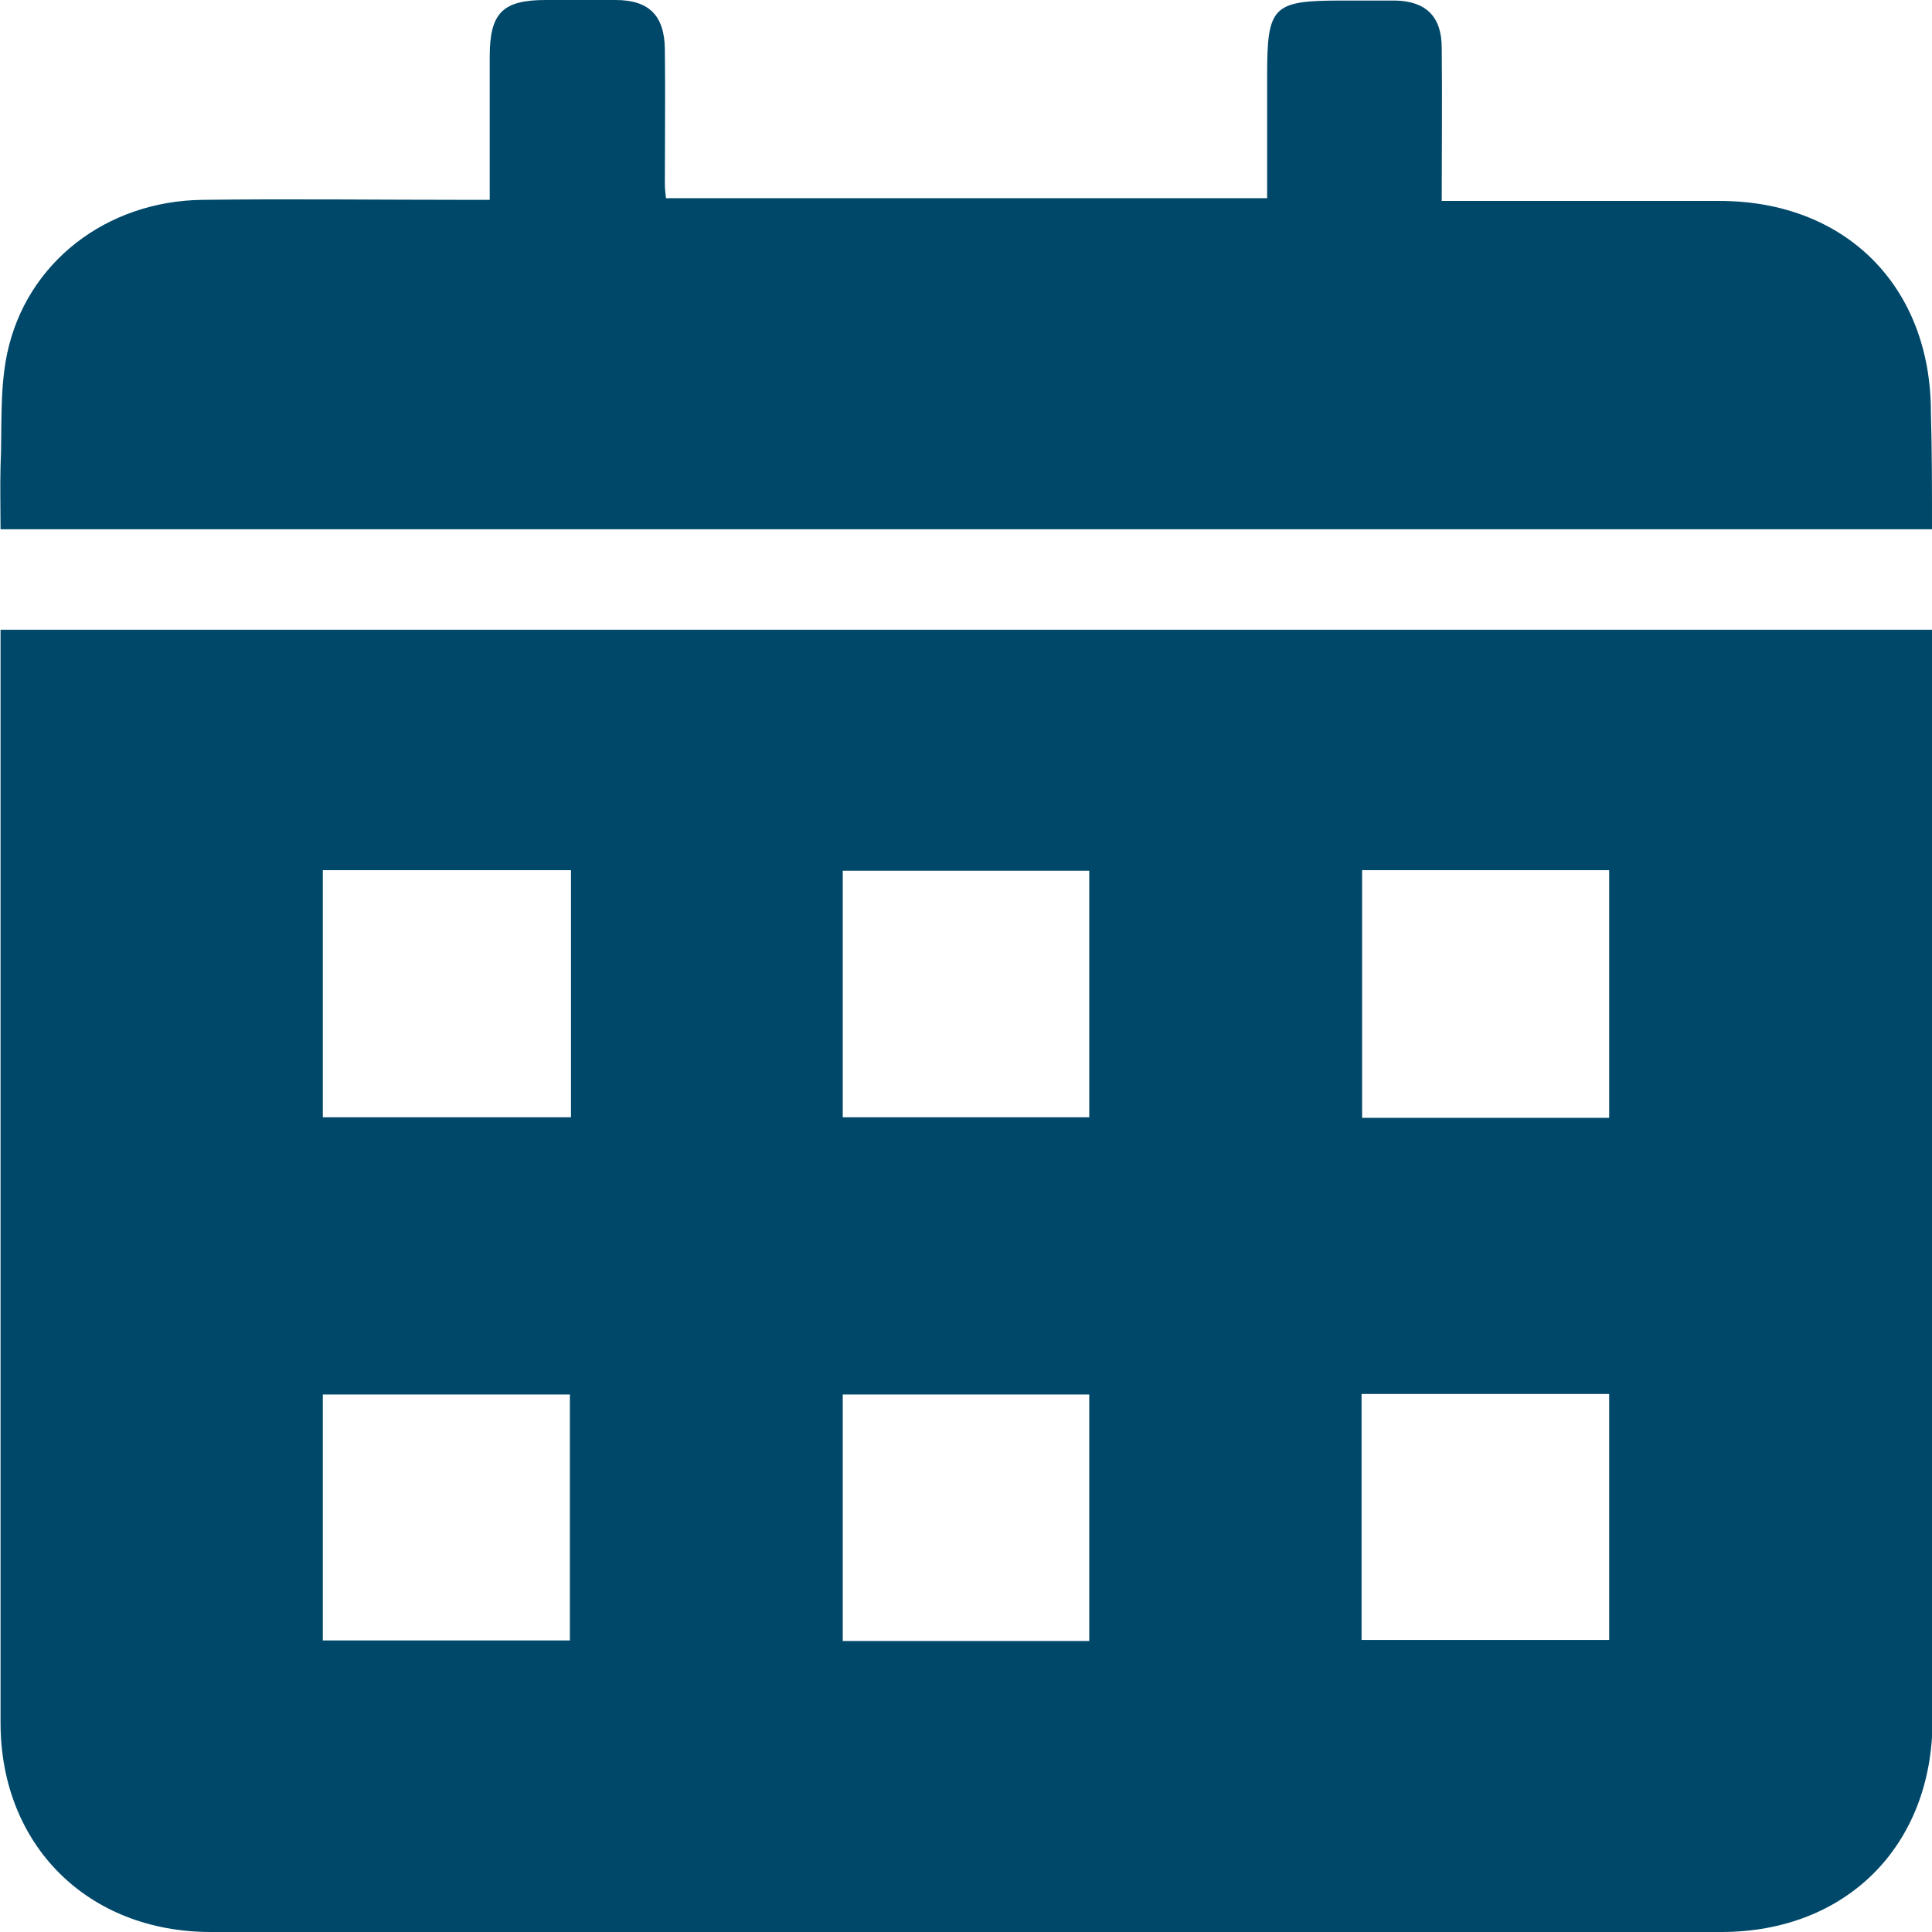
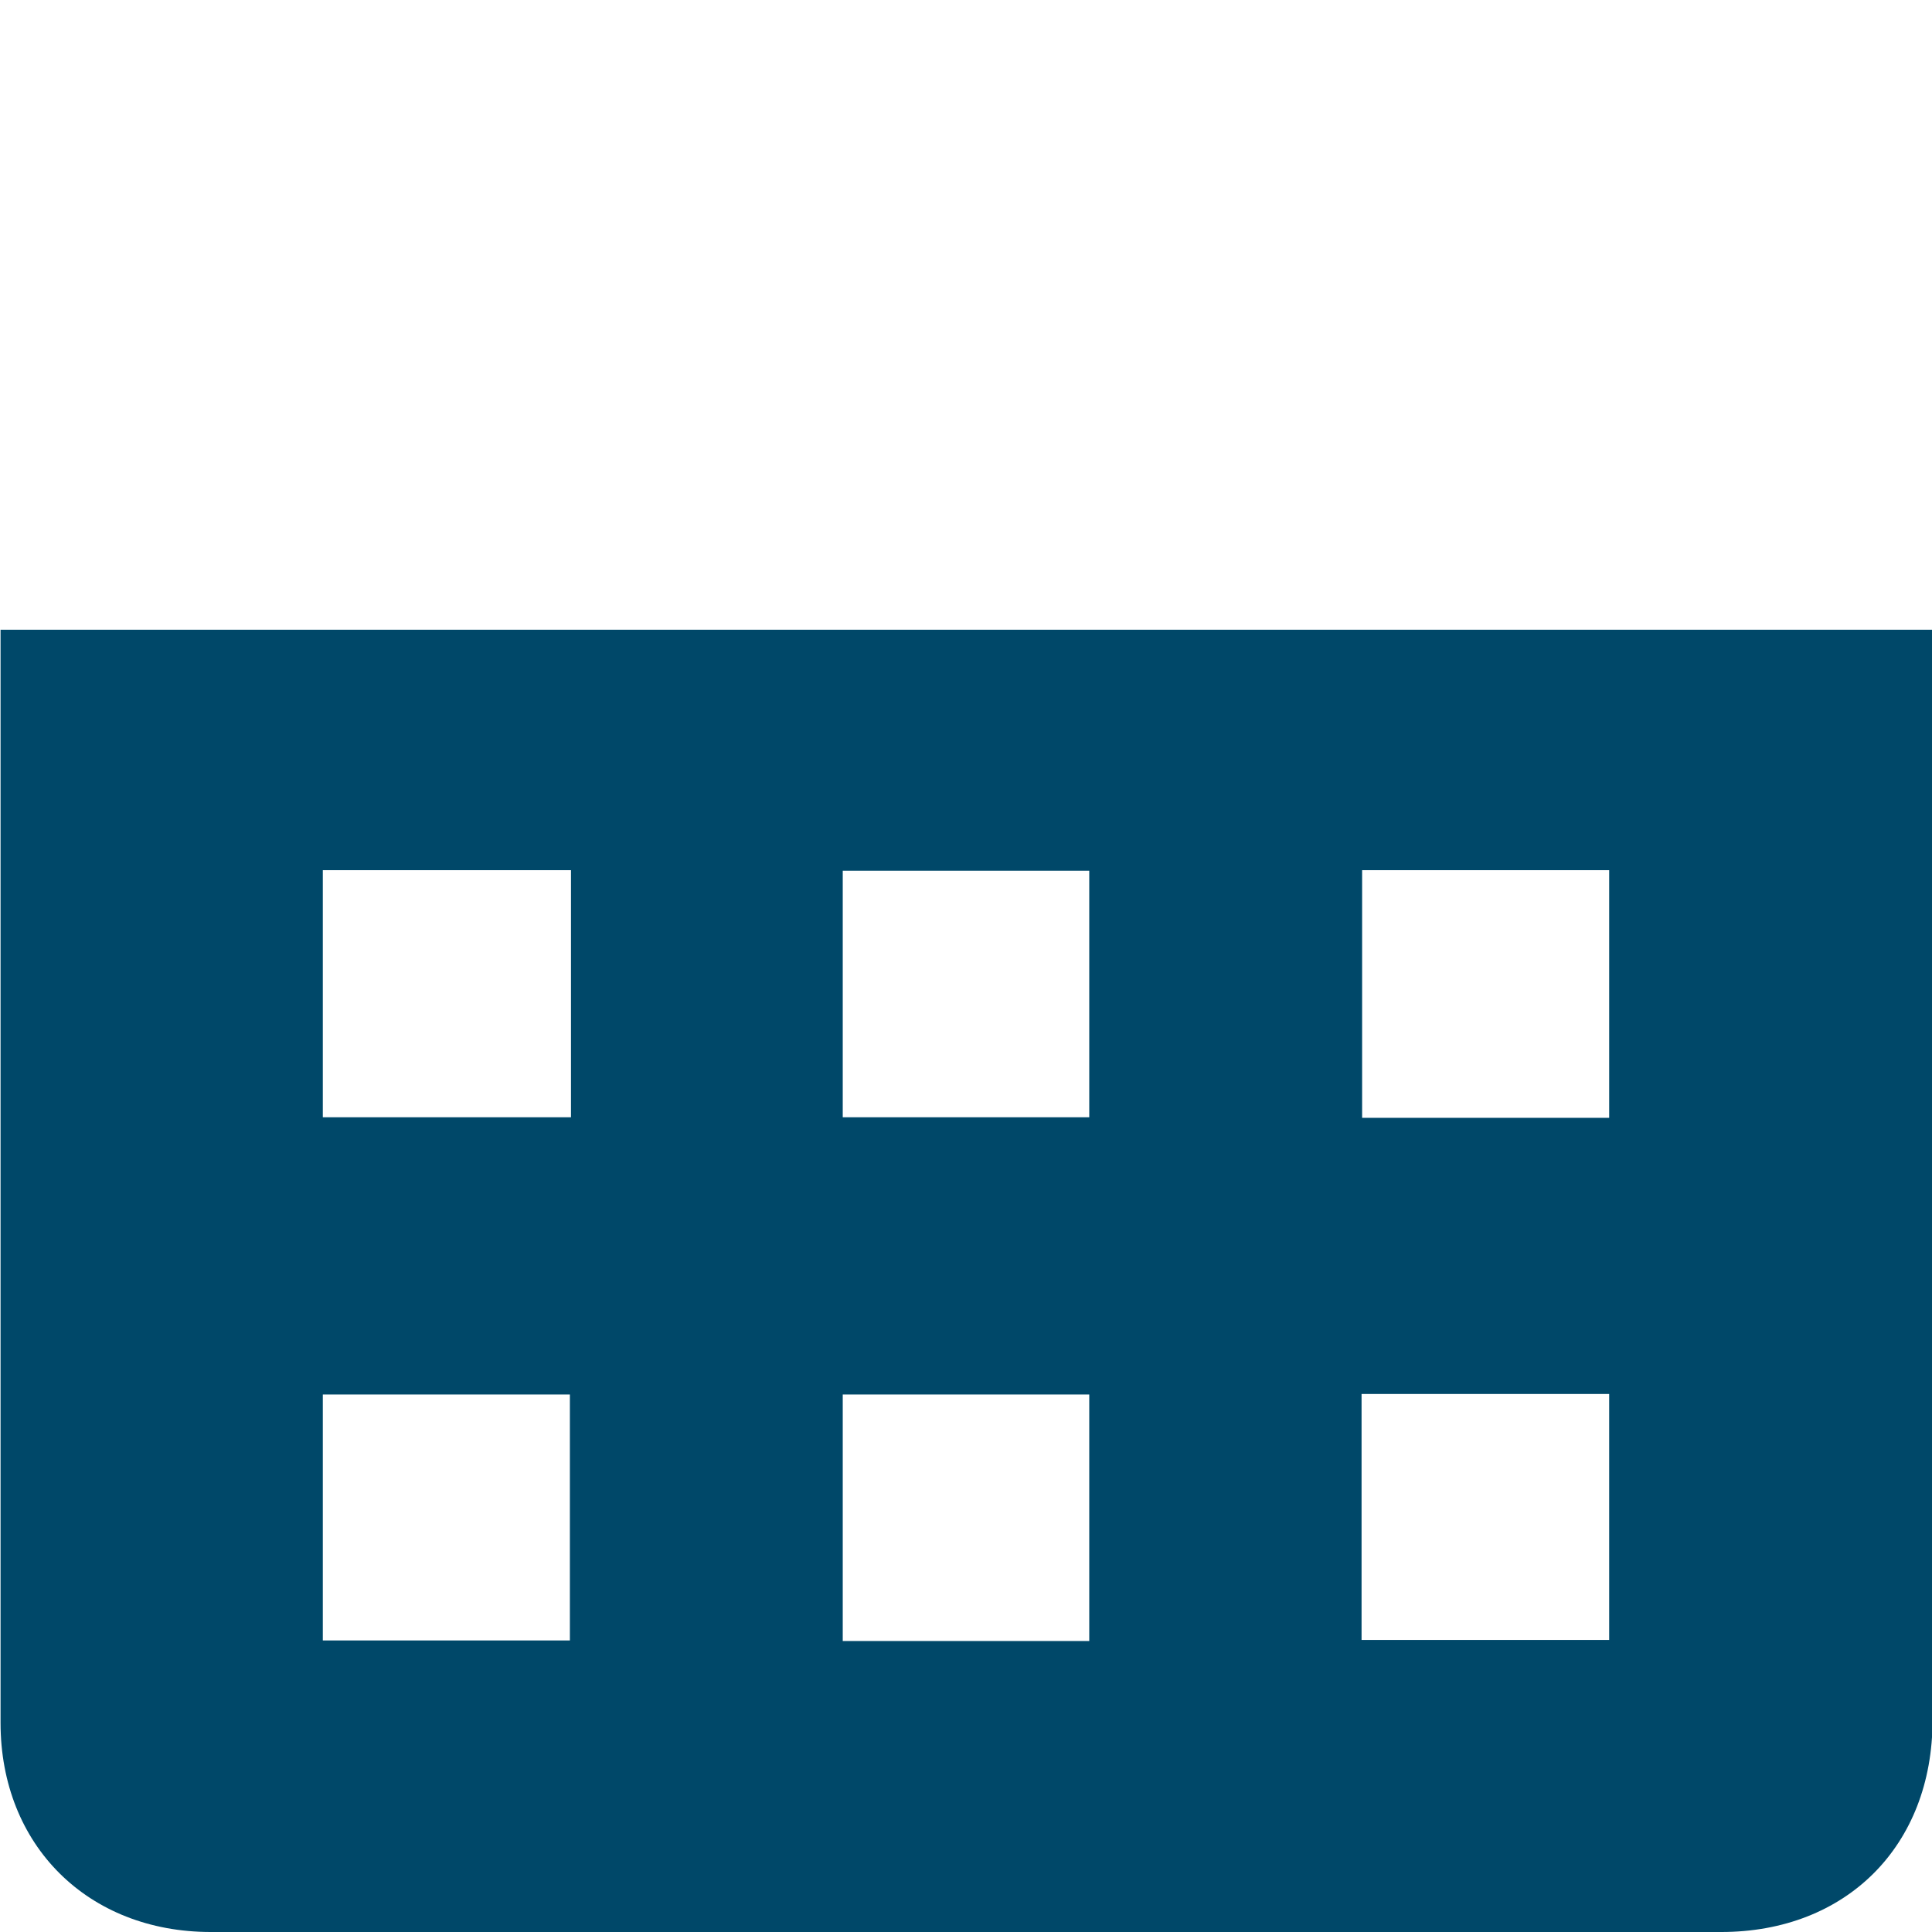
<svg xmlns="http://www.w3.org/2000/svg" version="1.1" id="Layer_1" x="0px" y="0px" viewBox="0 0 351.9 351.9" style="enable-background:new 0 0 351.9 351.9;" xml:space="preserve">
  <style type="text/css">
	.st0{fill:#004869;}
</style>
  <g id="Layer_2_00000129924869147829340920000013104228191632783006_">
    <g id="Layer_1-2">
      <path class="st0" d="M0.1,114.7h351.9v4c0,64.9,0,129.8,0,194.6c0,22.9-15.7,38.6-38.5,38.6c-91.7,0-183.4,0-275.1,0    c-22.4,0-38.3-15.8-38.3-38.1c0-65.1,0-130.3,0-195.4L0.1,114.7z M104,158.5H58.8v45H104V158.5z M293.1,203.6v-45.1h-45v45.1    H293.1z M153.5,203.5h44.9v-44.9h-44.9L153.5,203.5z M58.8,298.8h45V254h-45V298.8z M248,253.9v44.8h45.1v-44.8H248z M153.5,298.9    h44.9V254h-44.9V298.9z" />
-       <path class="st0" d="M351.9,96.4H0.1c0-3.8-0.1-7.7,0-11.5c0.3-6.8-0.2-13.8,1.2-20.5c3.5-16.6,18.1-27.8,35.6-28    c16-0.2,31.9,0,47.9,0h4.4c0-9,0-17.6,0-26.1C89.2,2.4,91.5,0,99.4,0c4.2,0,8.5,0,12.7,0c6.1,0,8.9,2.8,9,8.9    c0.1,8.2,0,16.5,0,24.7c0,0.7,0.1,1.5,0.2,2.5h109.5V13.7c0-12.6,1-13.6,13.6-13.6c3.2,0,6.5,0,9.7,0c5.6,0.1,8.5,2.9,8.5,8.6    c0.1,9.1,0,18.2,0,27.9h4.2c15.5,0,30.9,0,46.4,0c23,0,38.5,15.6,38.5,38.5C351.9,82,351.9,88.9,351.9,96.4z" />
    </g>
  </g>
</svg>